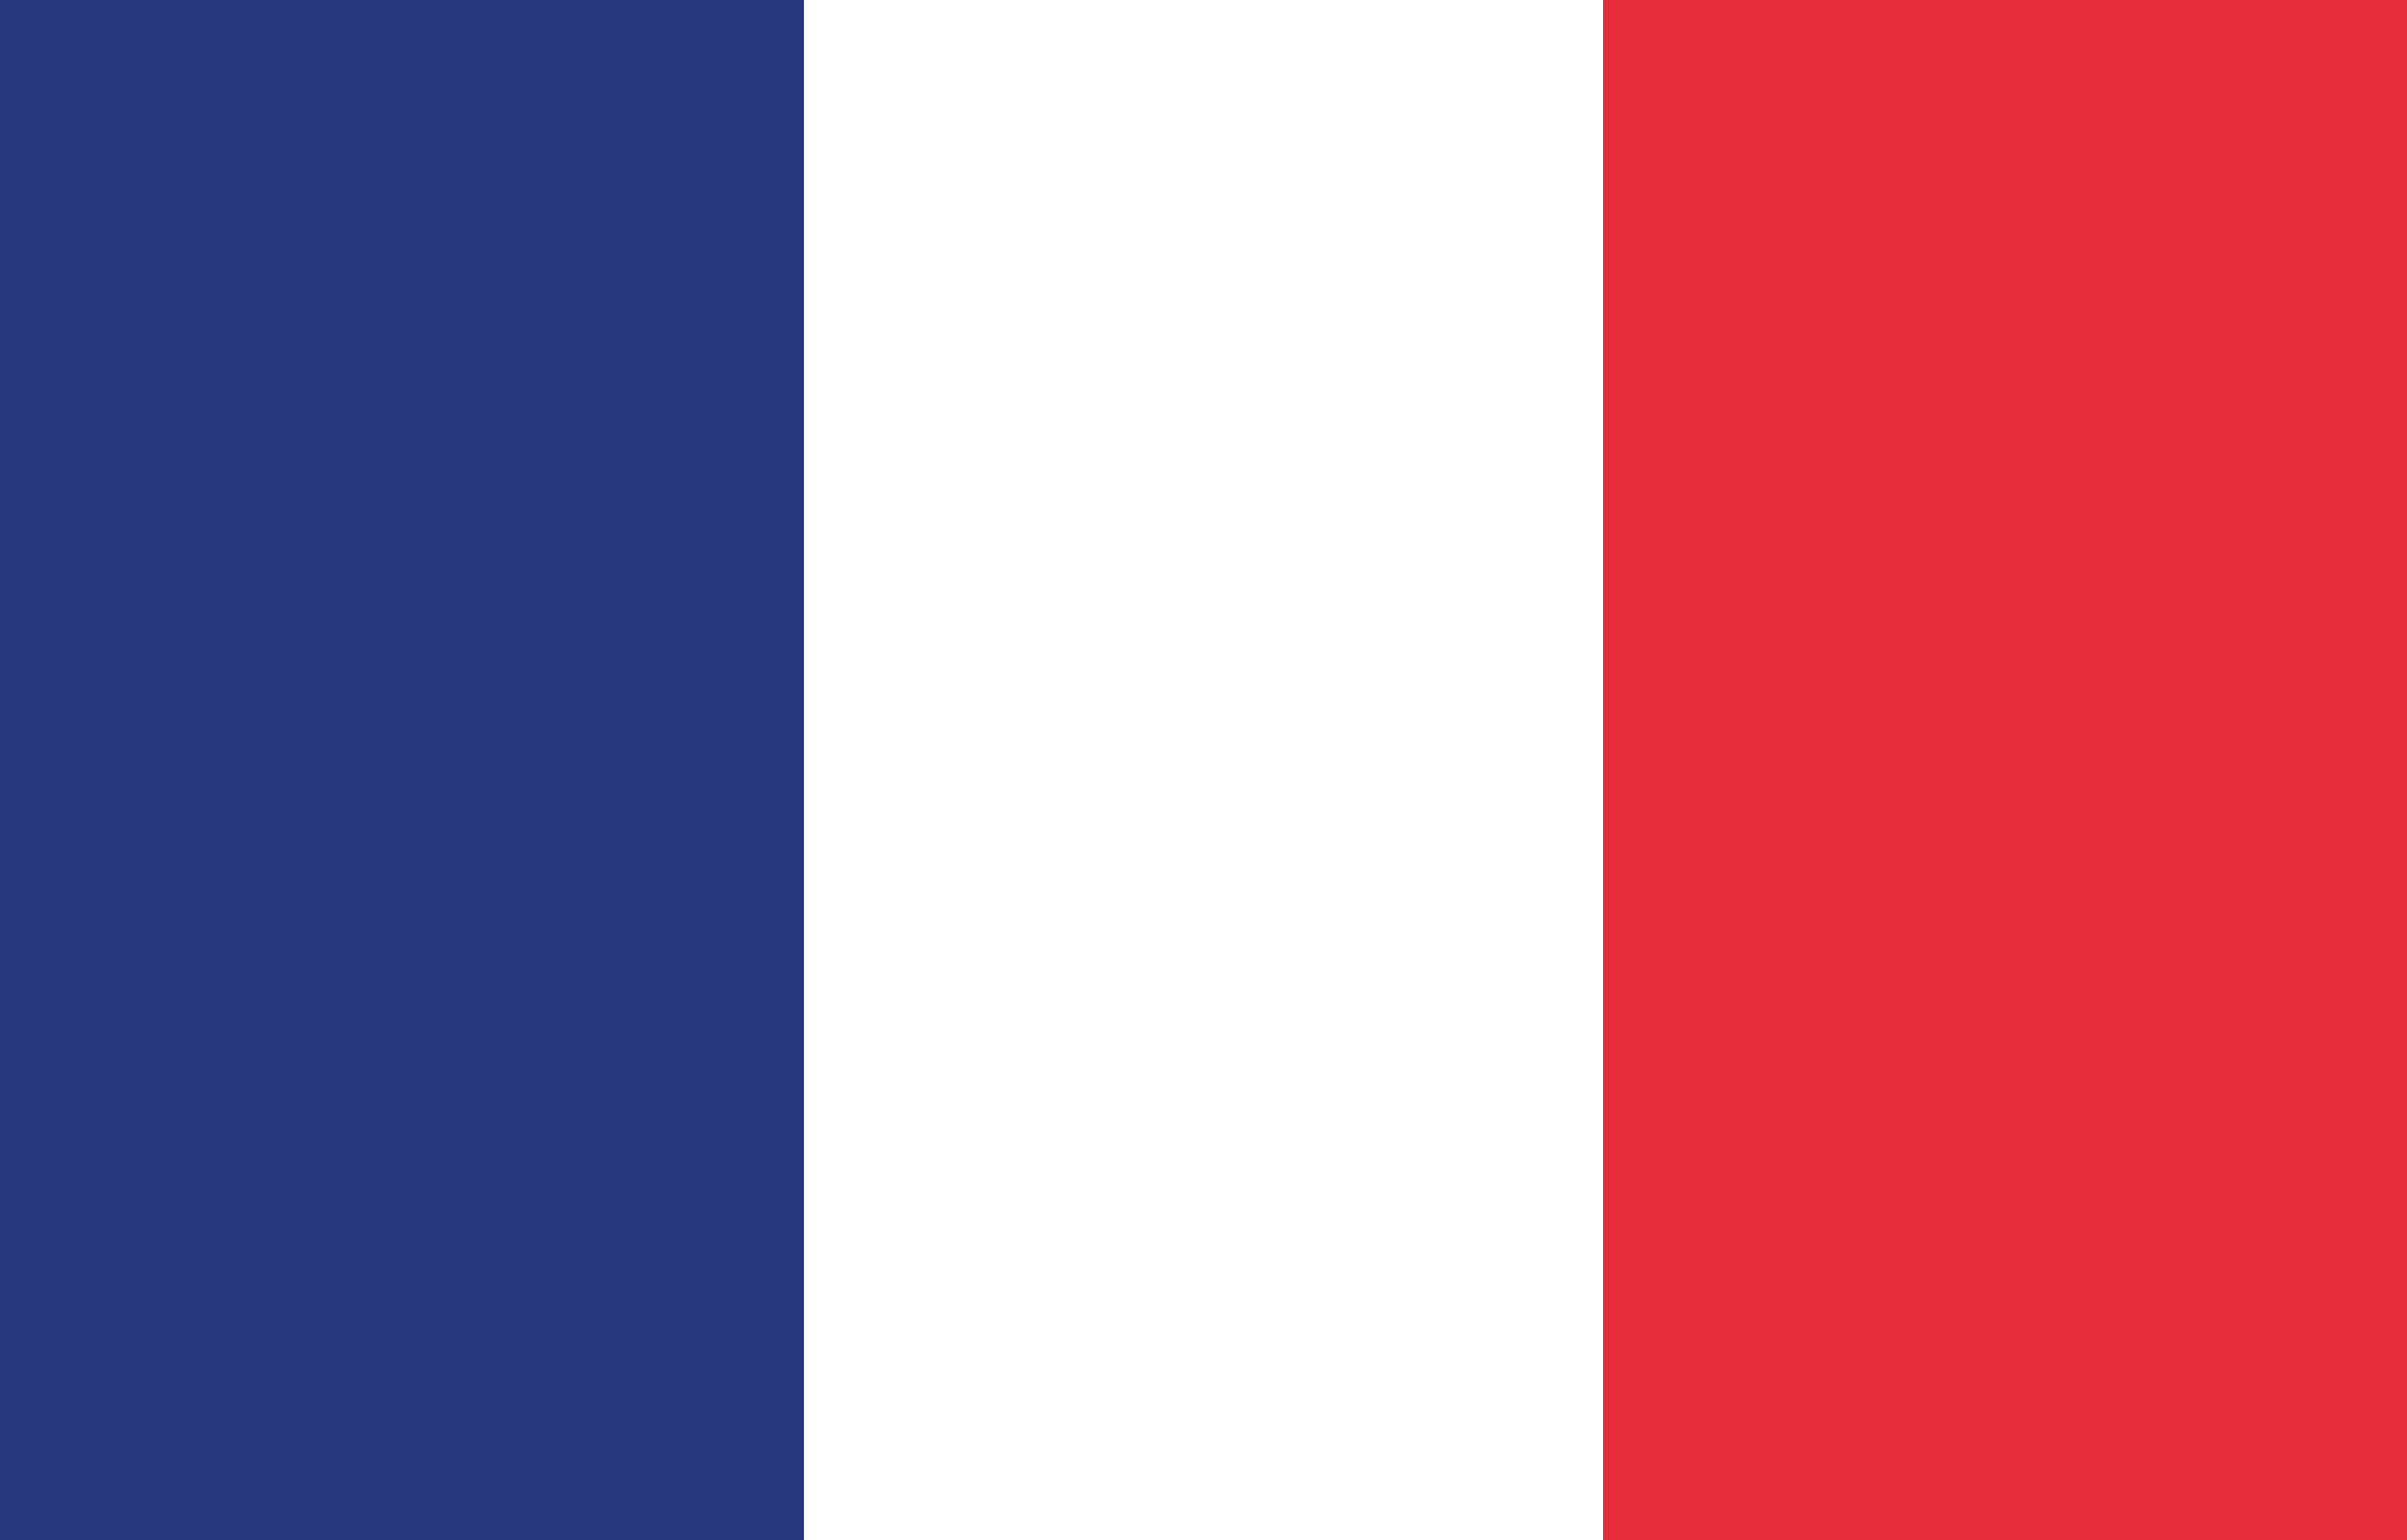
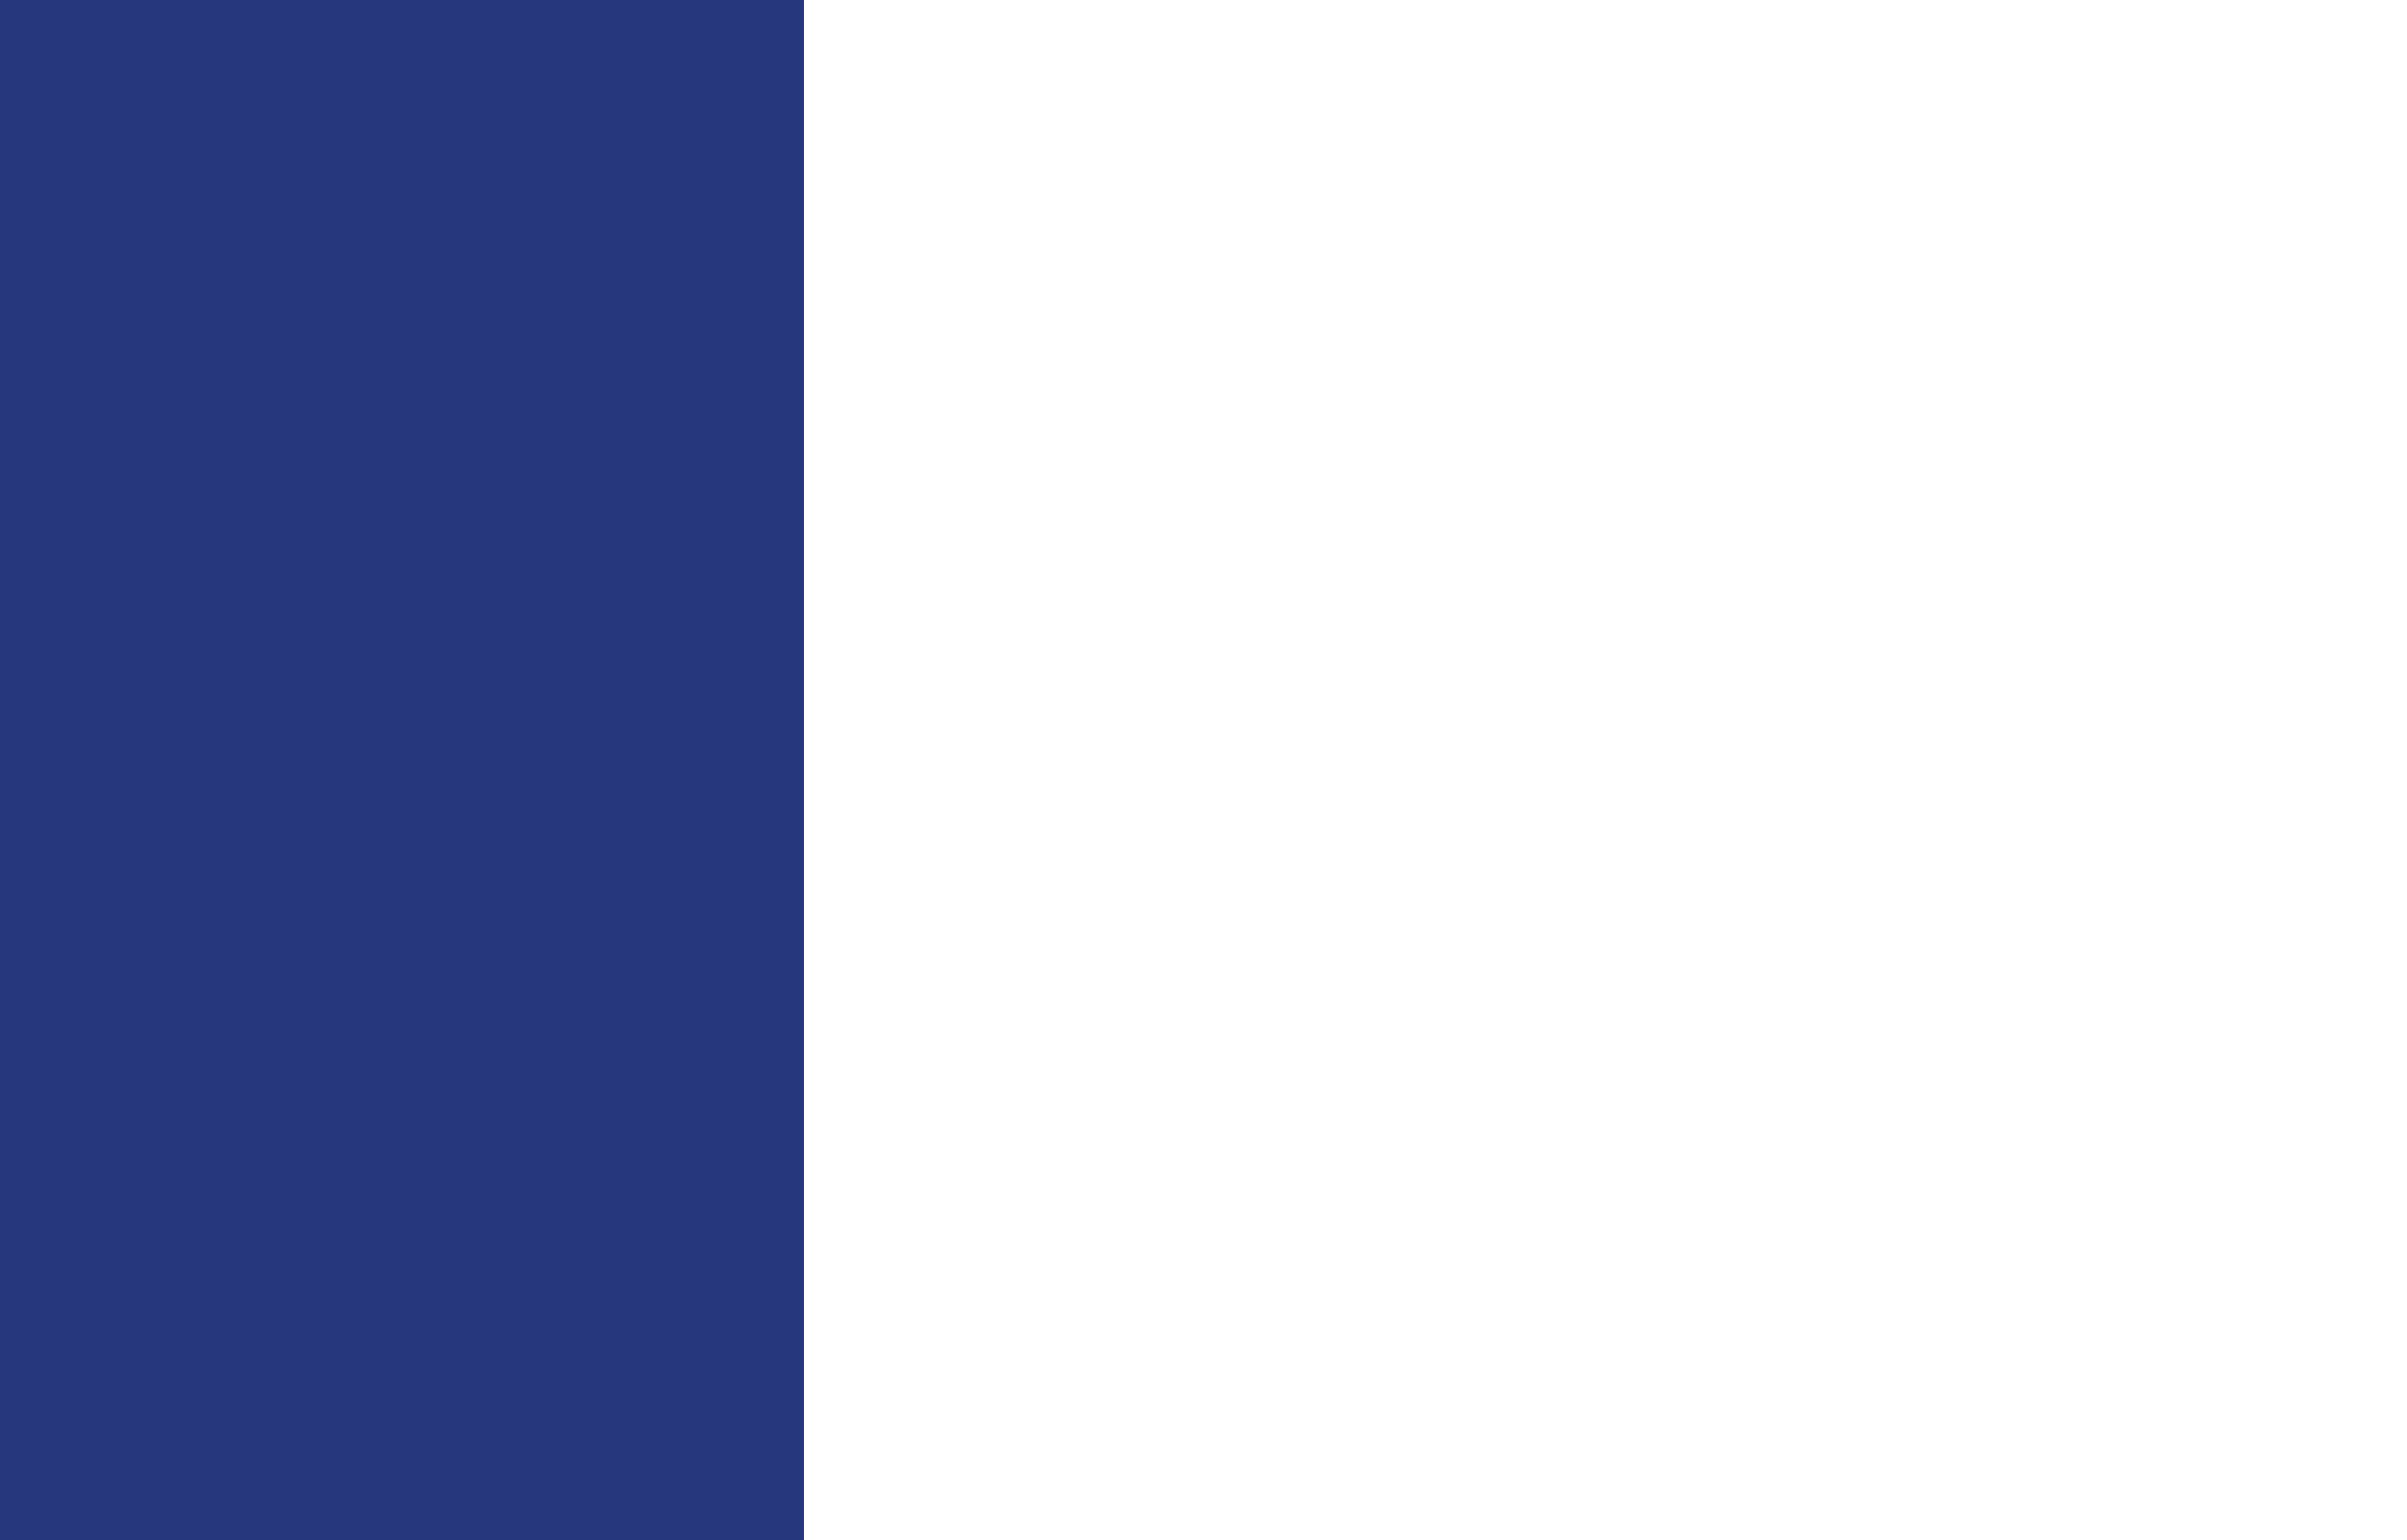
<svg xmlns="http://www.w3.org/2000/svg" version="1.1" id="Calque_1" x="0px" y="0px" viewBox="0 0 50 32" style="enable-background:new 0 0 50 32;" xml:space="preserve">
  <style type="text/css">
	.st0{fill:#E52D3B;}
	.st1{fill:#FFFFFF;}
	.st2{fill:#26377E;}
</style>
-   <rect x="0" y="0" class="st0" width="50" height="32" />
-   <rect x="0" y="0" class="st1" width="33.3" height="32" />
  <rect x="0" y="0" class="st2" width="16.7" height="32" />
</svg>